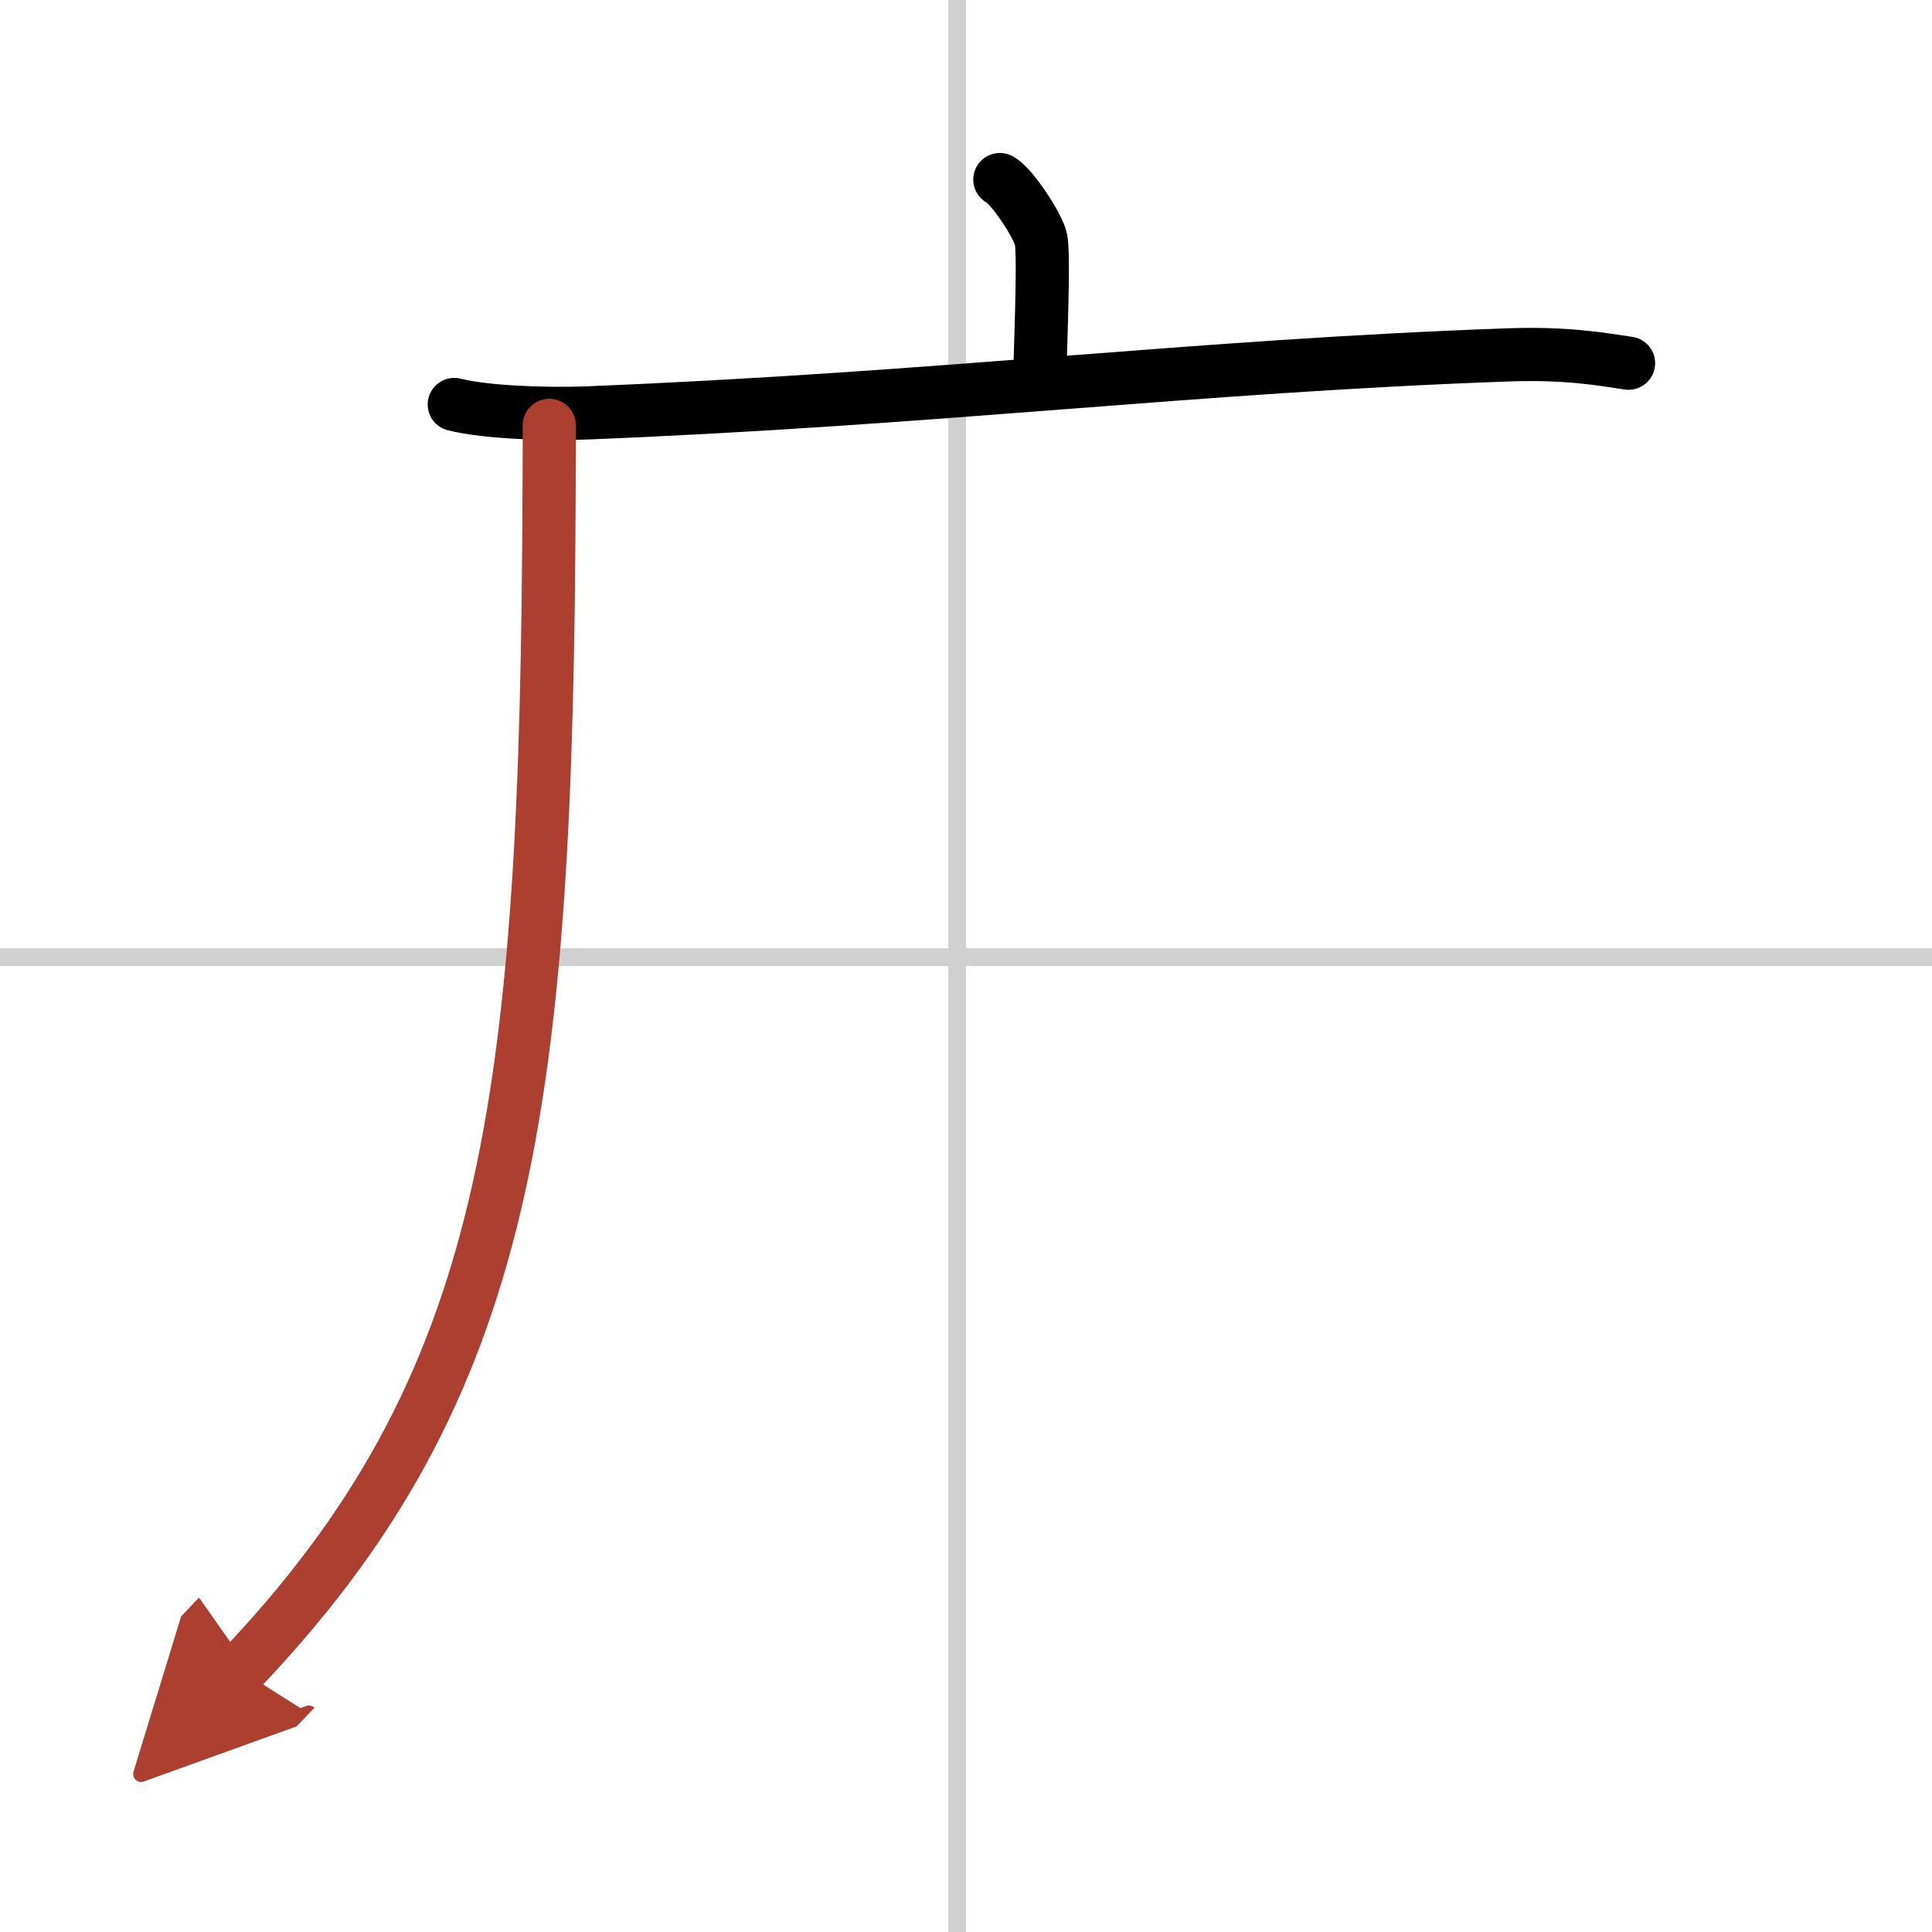
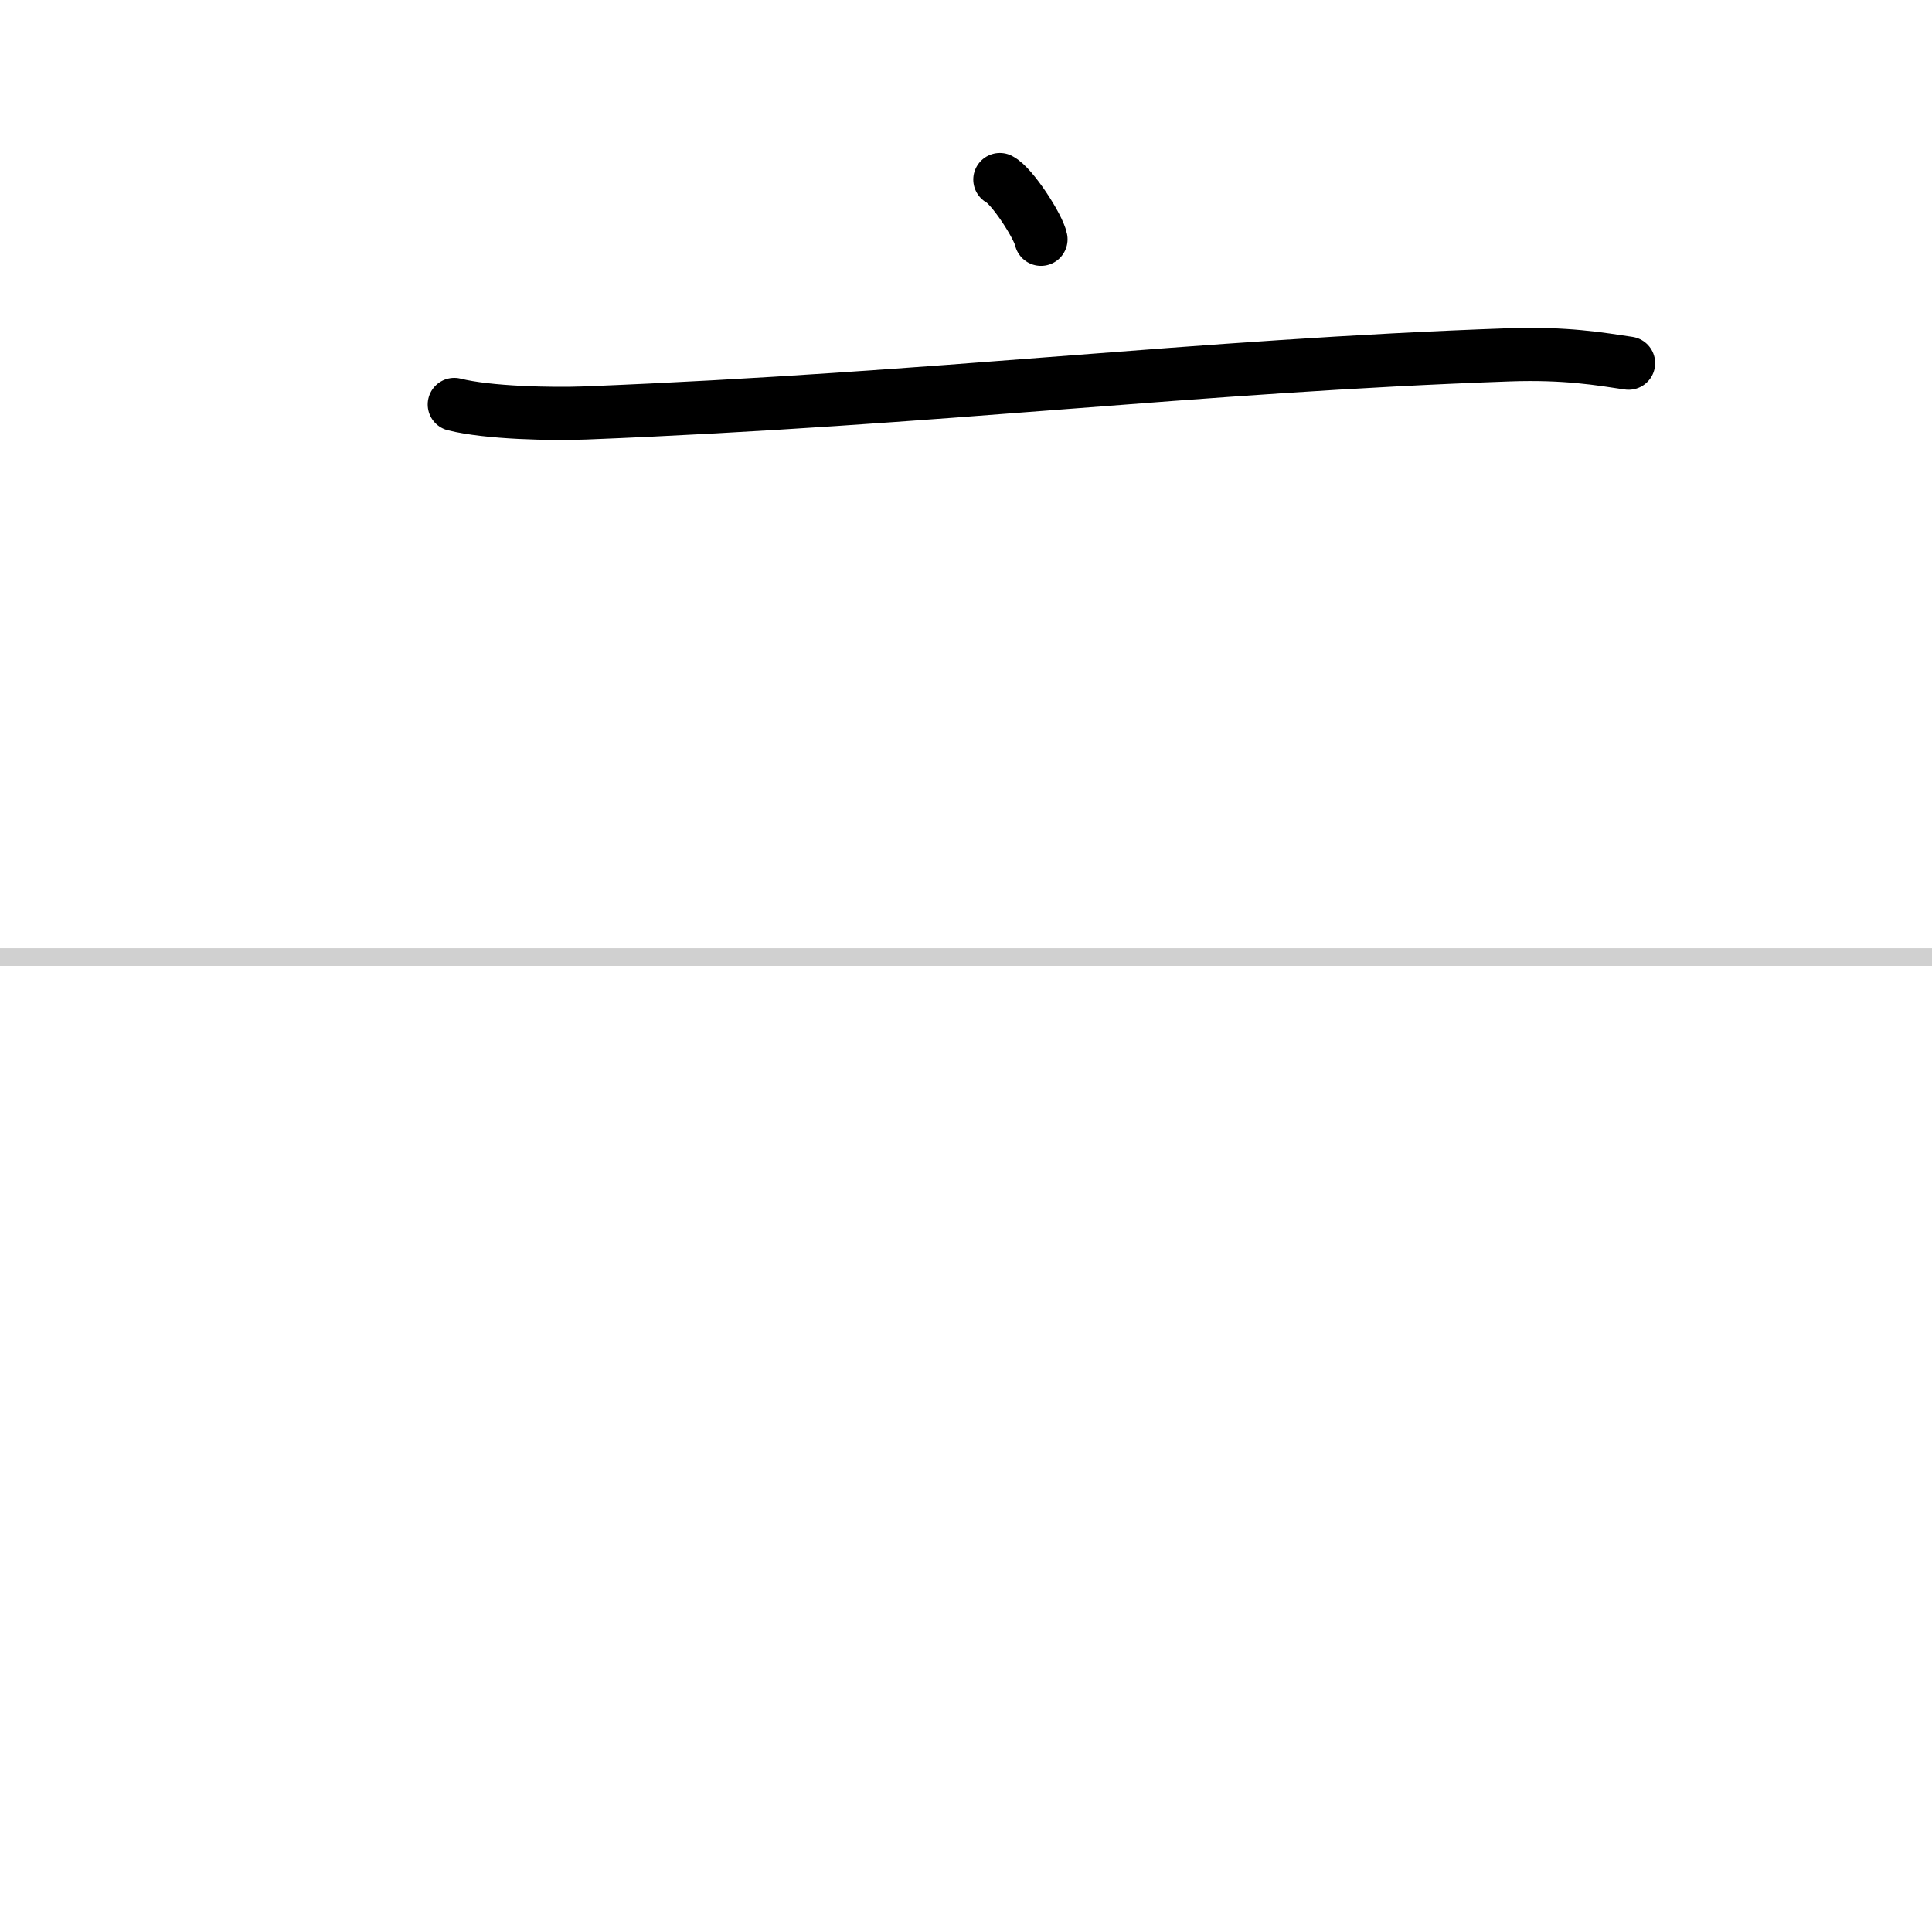
<svg xmlns="http://www.w3.org/2000/svg" width="400" height="400" viewBox="0 0 109 109">
  <defs>
    <marker id="a" markerWidth="4" orient="auto" refX="1" refY="5" viewBox="0 0 10 10">
      <polyline points="0 0 10 5 0 10 1 5" fill="#ad3f31" stroke="#ad3f31" />
    </marker>
  </defs>
  <g fill="none" stroke="#000" stroke-linecap="round" stroke-linejoin="round" stroke-width="3">
-     <rect width="100%" height="100%" fill="#fff" stroke="#fff" />
-     <line x1="54" x2="54" y2="109" stroke="#d0d0d0" stroke-width="1" />
    <line x2="109" y1="54" y2="54" stroke="#d0d0d0" stroke-width="1" />
-     <path d="m56.41 10.13c0.7 0.36 2.18 2.66 2.32 3.37s0.07 3.3-0.07 7.74" />
+     <path d="m56.41 10.13c0.7 0.36 2.18 2.66 2.32 3.37" />
    <path d="m25.63 22.82c1.92 0.48 5.46 0.55 7.38 0.48 20.03-0.8 34.3-2.65 52.13-3.28 3.2-0.11 5.13 0.23 6.74 0.47" />
-     <path d="m30.99 24c0 1.19 0 2.36-0.01 3.5-0.12 35.01-2.24 50.77-17.43 66.72" marker-end="url(#a)" stroke="#ad3f31" />
  </g>
</svg>